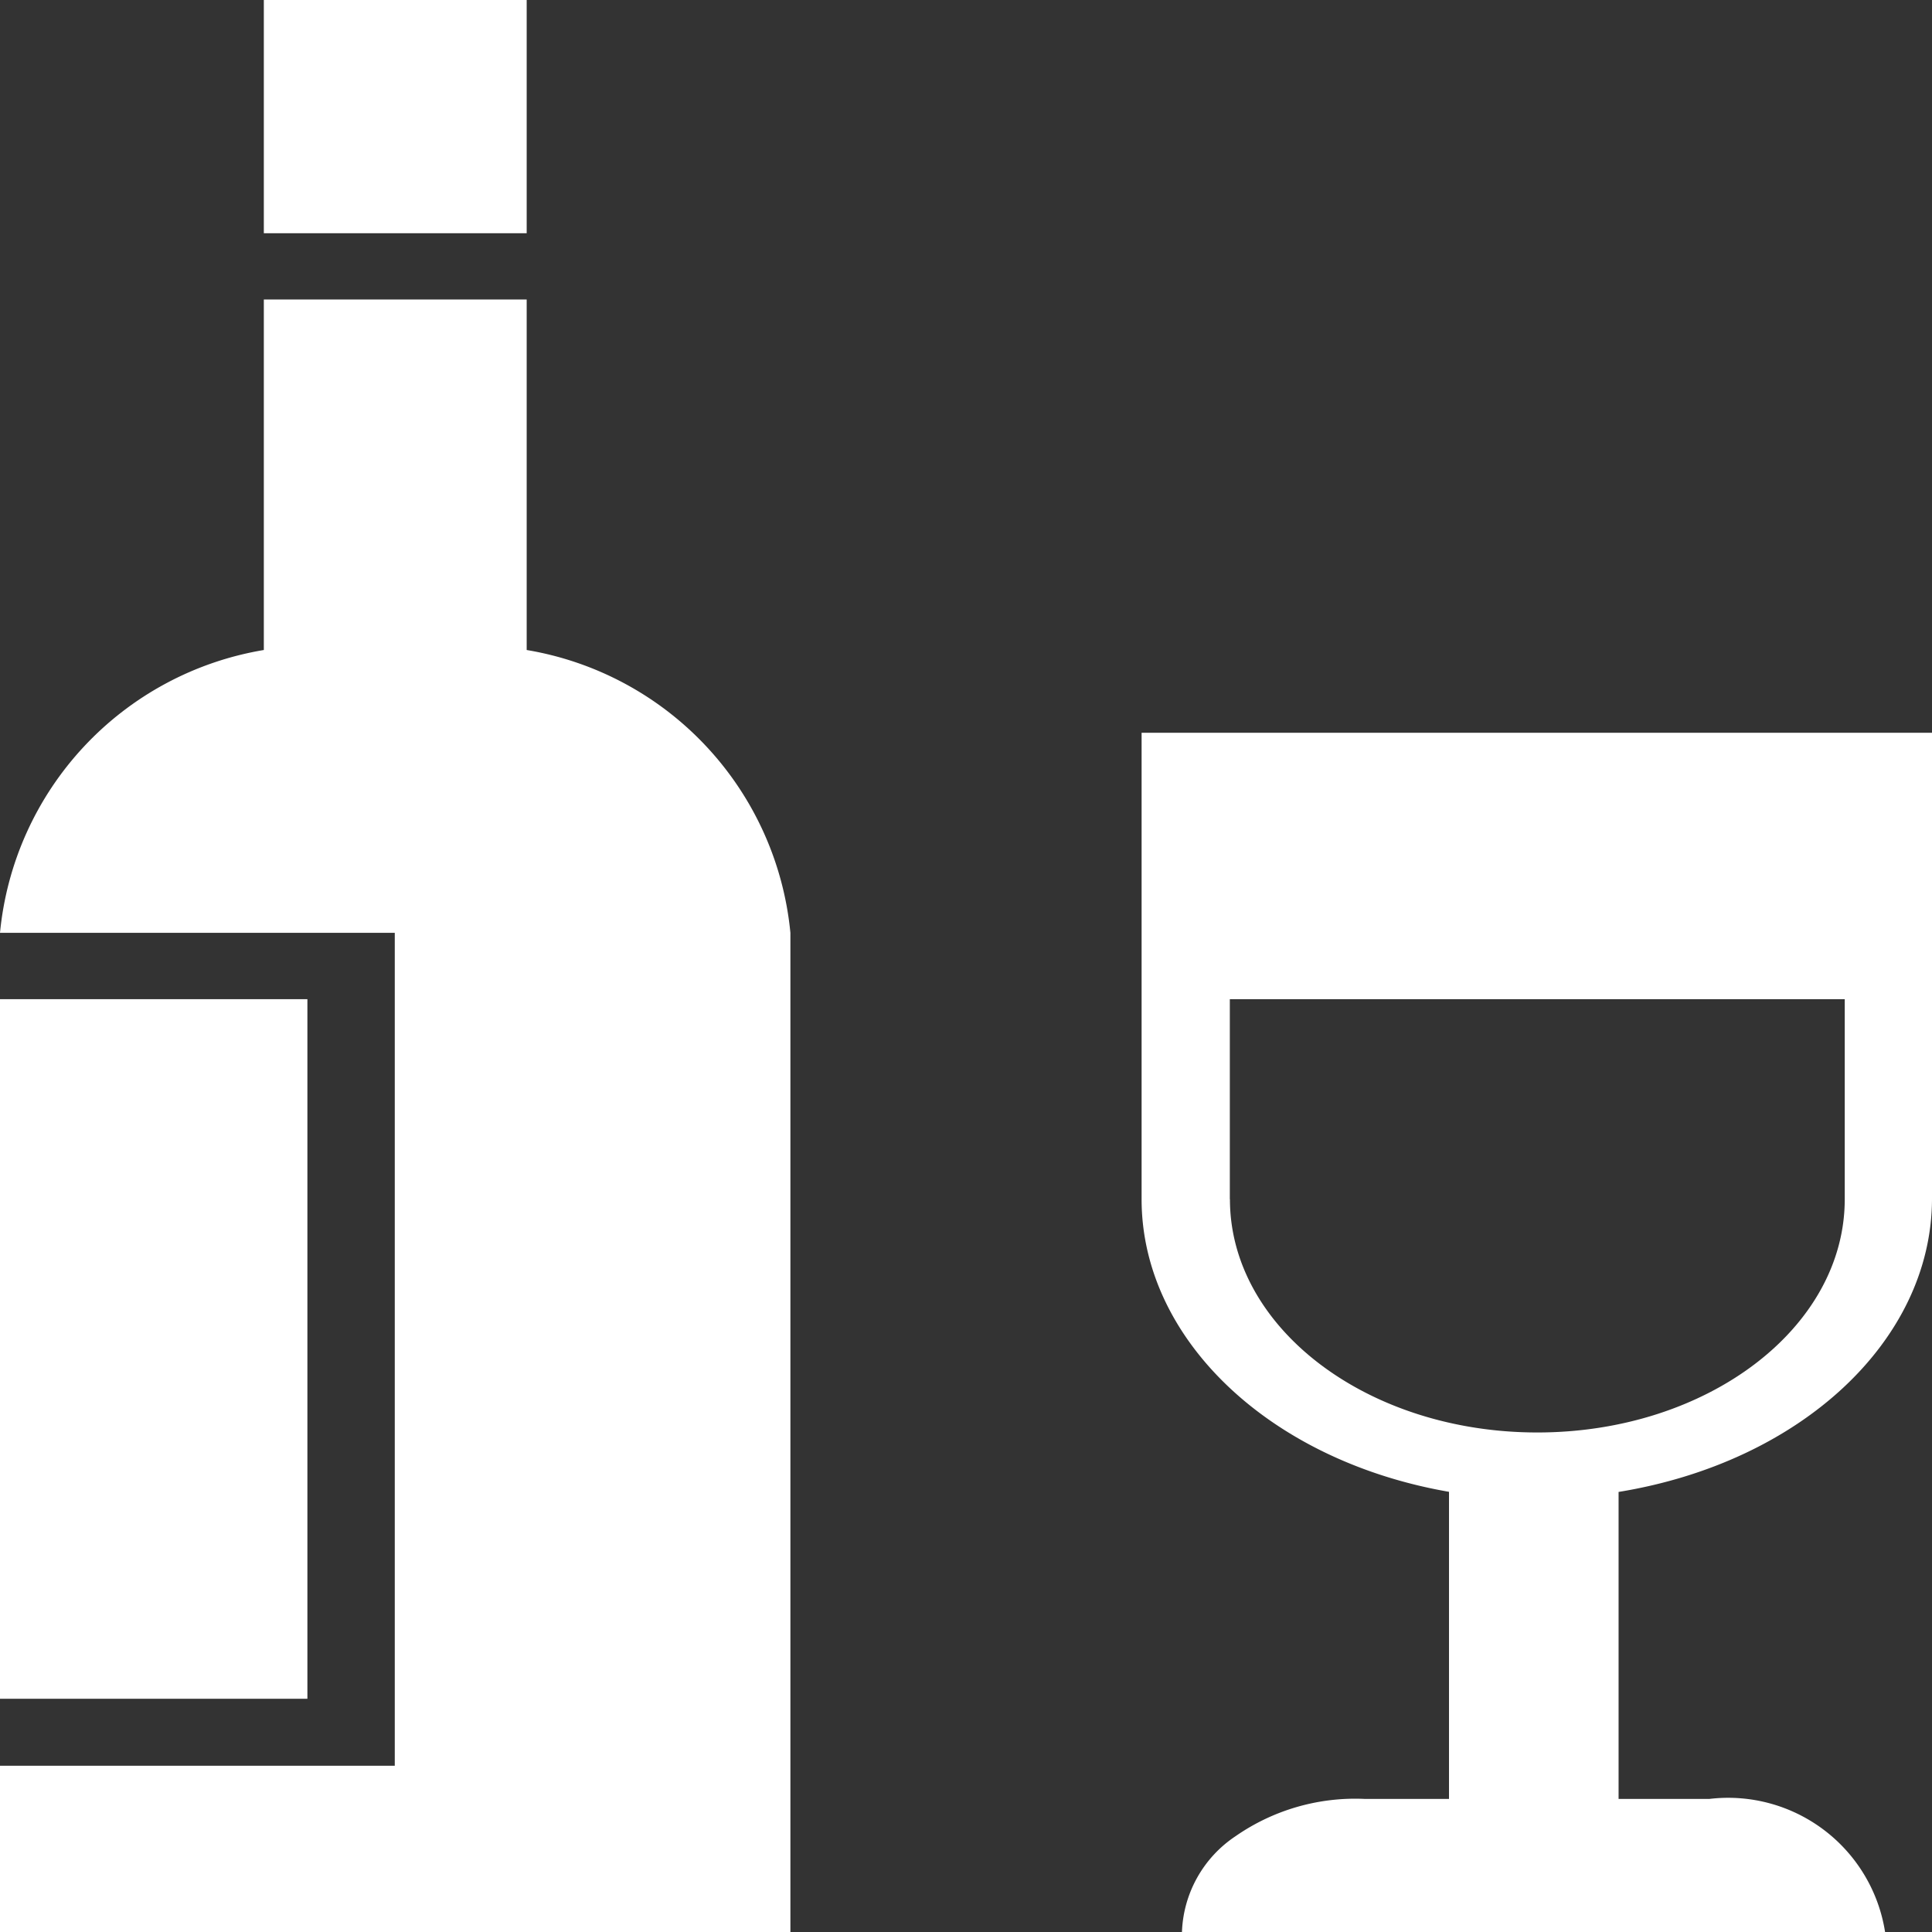
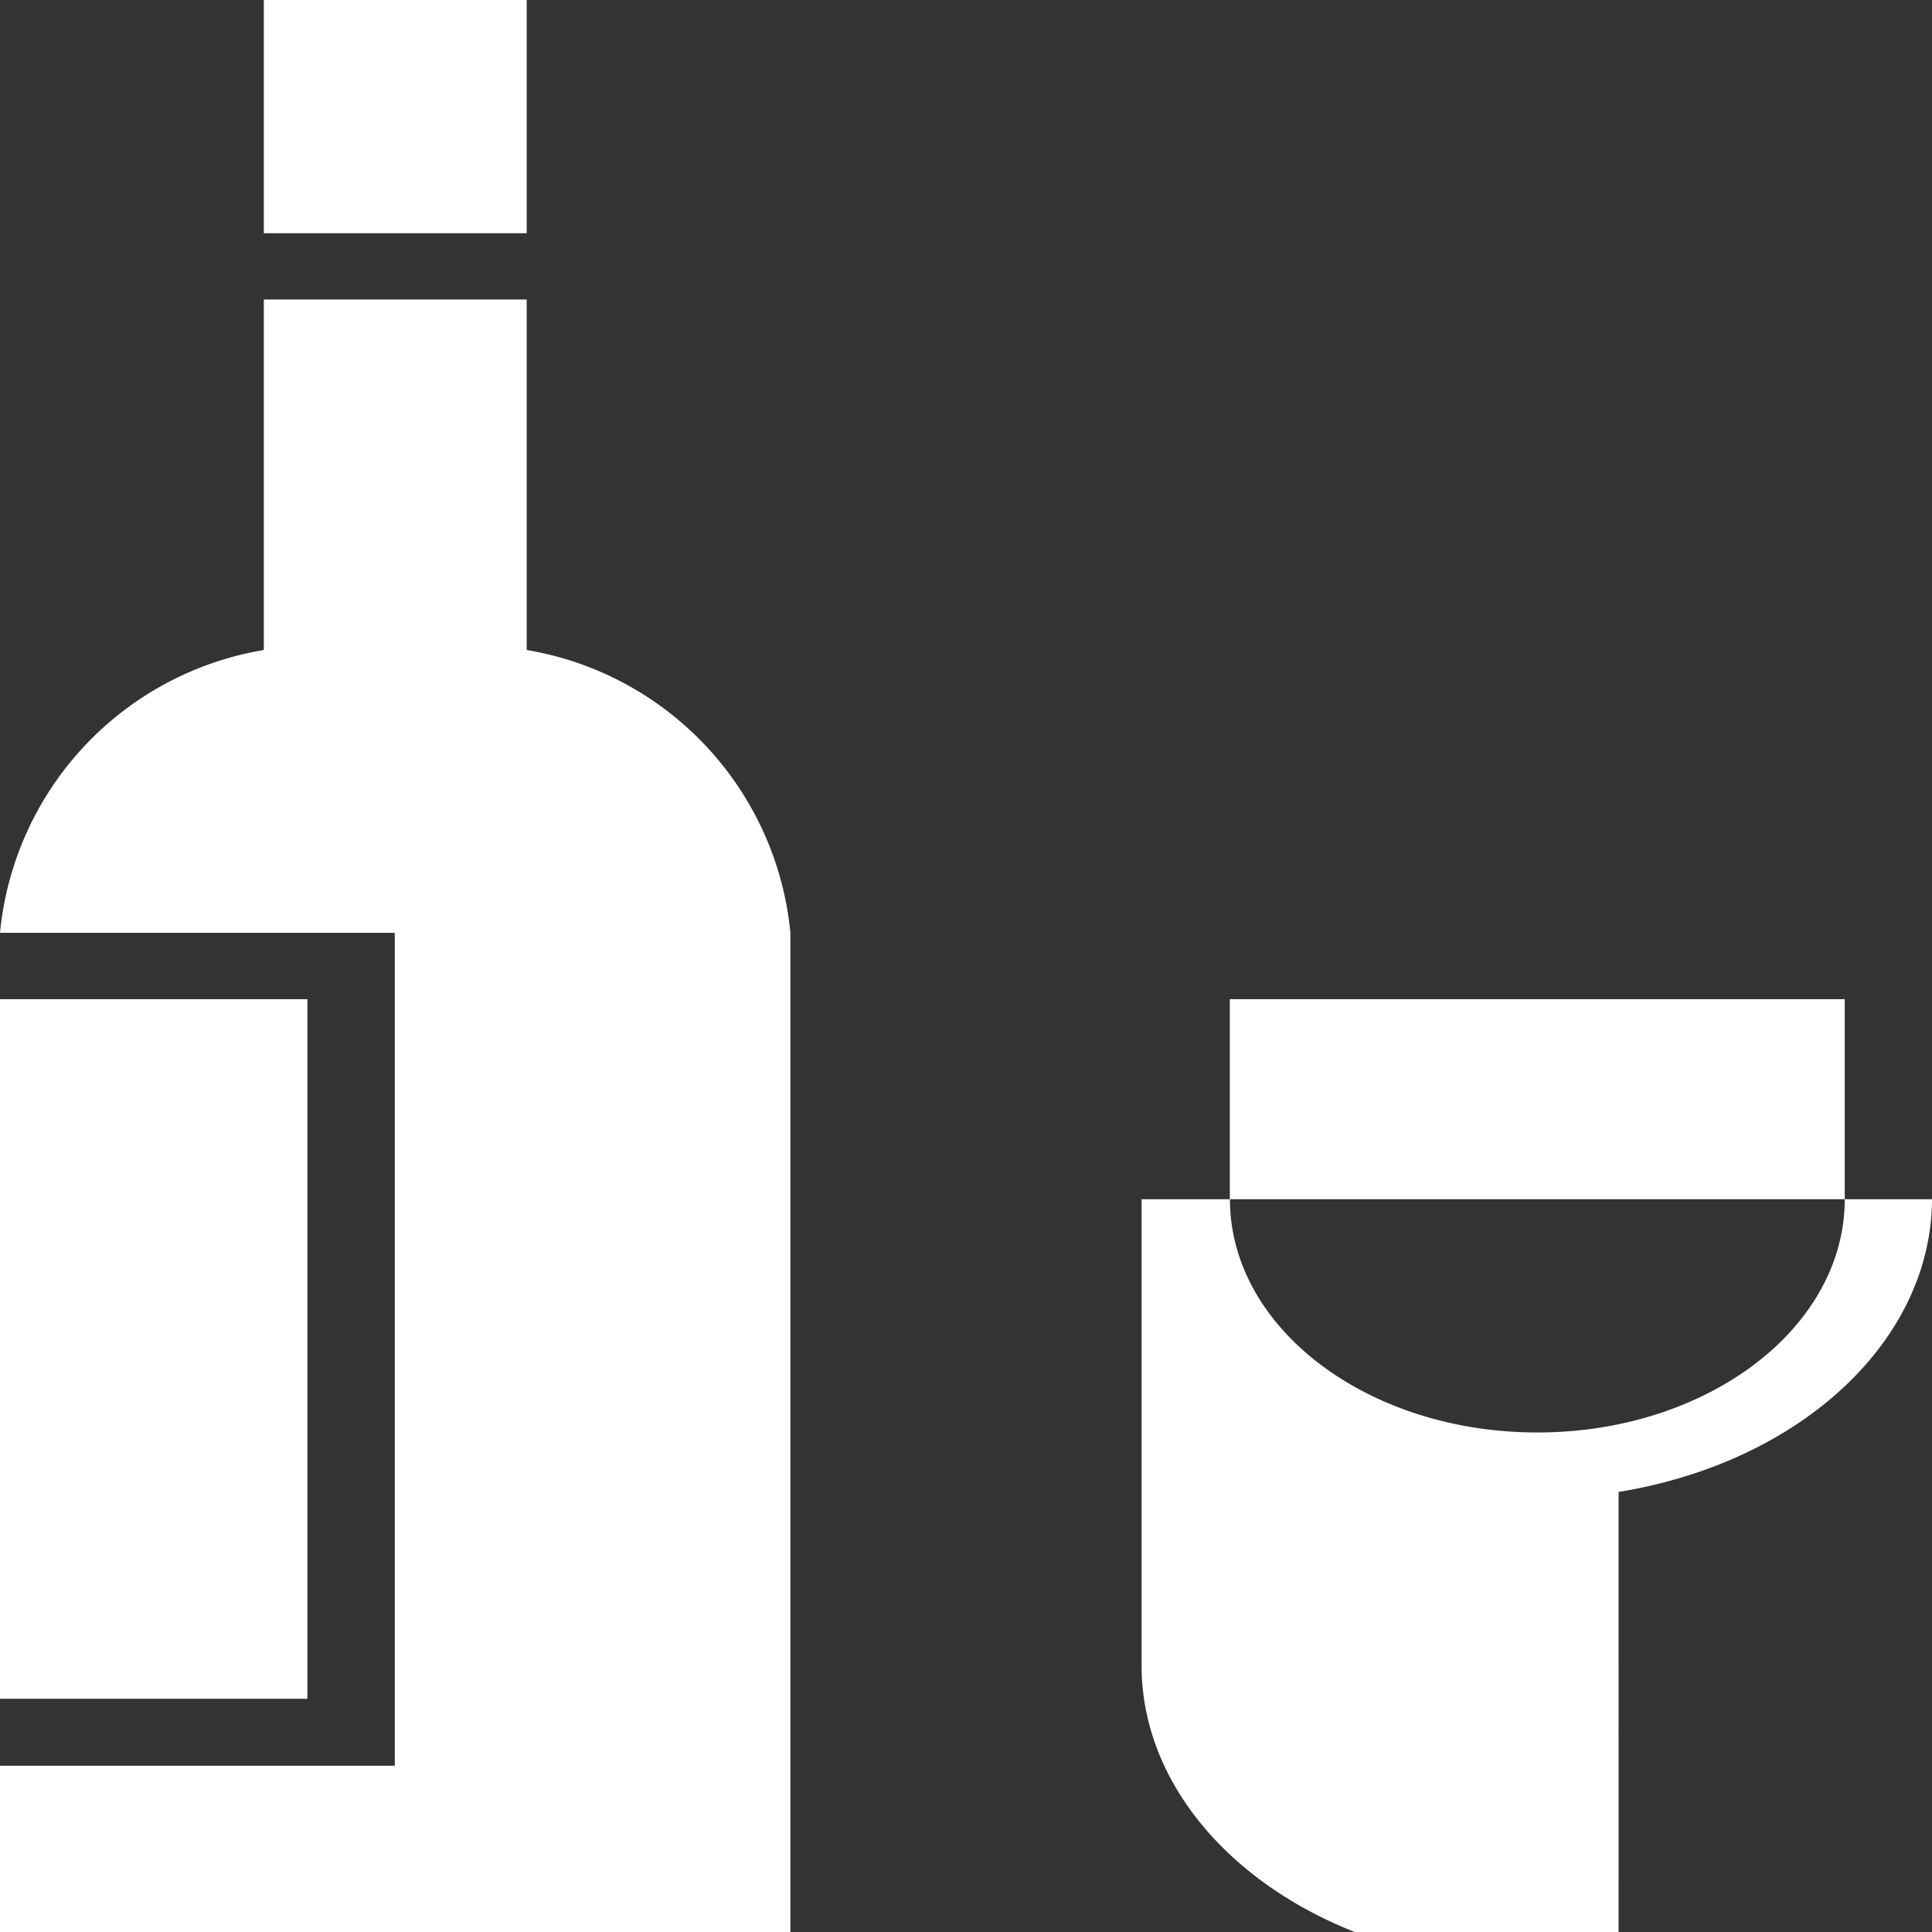
<svg xmlns="http://www.w3.org/2000/svg" id="menu_ic39" width="18" height="18" viewBox="0 0 18 18">
  <rect x="0" y="0" width="18" height="18" fill="#333333" stroke="none" />
  <g id="Layer_1" data-name="Layer 1" transform="translate(0)">
    <g id="solid">
-       <path id="Path_30" data-name="Path 30" d="M18,11.173V6.827H10.636v4.346c0,1.3,1.188,2.435,2.864,2.726v2.861h-.788a1.953,1.953,0,0,0-1.2.347,1.12,1.12,0,0,0-.5.894h6.551a1.48,1.48,0,0,0-1.636-1.241h-.847V13.9C16.781,13.623,17.995,12.489,18,11.173Zm-6.542,0V9.309h5.729v1.864c0,1.2-1.282,2.173-2.864,2.173s-2.864-.973-2.864-2.173Zm-6.551-9H2.458V0H4.907ZM2.864,15.827H0V9.309H2.864Zm4.5-7.136V18H0V16.451H3.678V8.691H0A2.959,2.959,0,0,1,2.458,6.056V2.79H4.907V6.056A2.959,2.959,0,0,1,7.364,8.691Z" transform="translate(0)" fill="#ffffff" />
+       <path id="Path_30" data-name="Path 30" d="M18,11.173H10.636v4.346c0,1.3,1.188,2.435,2.864,2.726v2.861h-.788a1.953,1.953,0,0,0-1.2.347,1.12,1.12,0,0,0-.5.894h6.551a1.48,1.48,0,0,0-1.636-1.241h-.847V13.9C16.781,13.623,17.995,12.489,18,11.173Zm-6.542,0V9.309h5.729v1.864c0,1.2-1.282,2.173-2.864,2.173s-2.864-.973-2.864-2.173Zm-6.551-9H2.458V0H4.907ZM2.864,15.827H0V9.309H2.864Zm4.5-7.136V18H0V16.451H3.678V8.691H0A2.959,2.959,0,0,1,2.458,6.056V2.79H4.907V6.056A2.959,2.959,0,0,1,7.364,8.691Z" transform="translate(0)" fill="#ffffff" />
    </g>
  </g>
</svg>